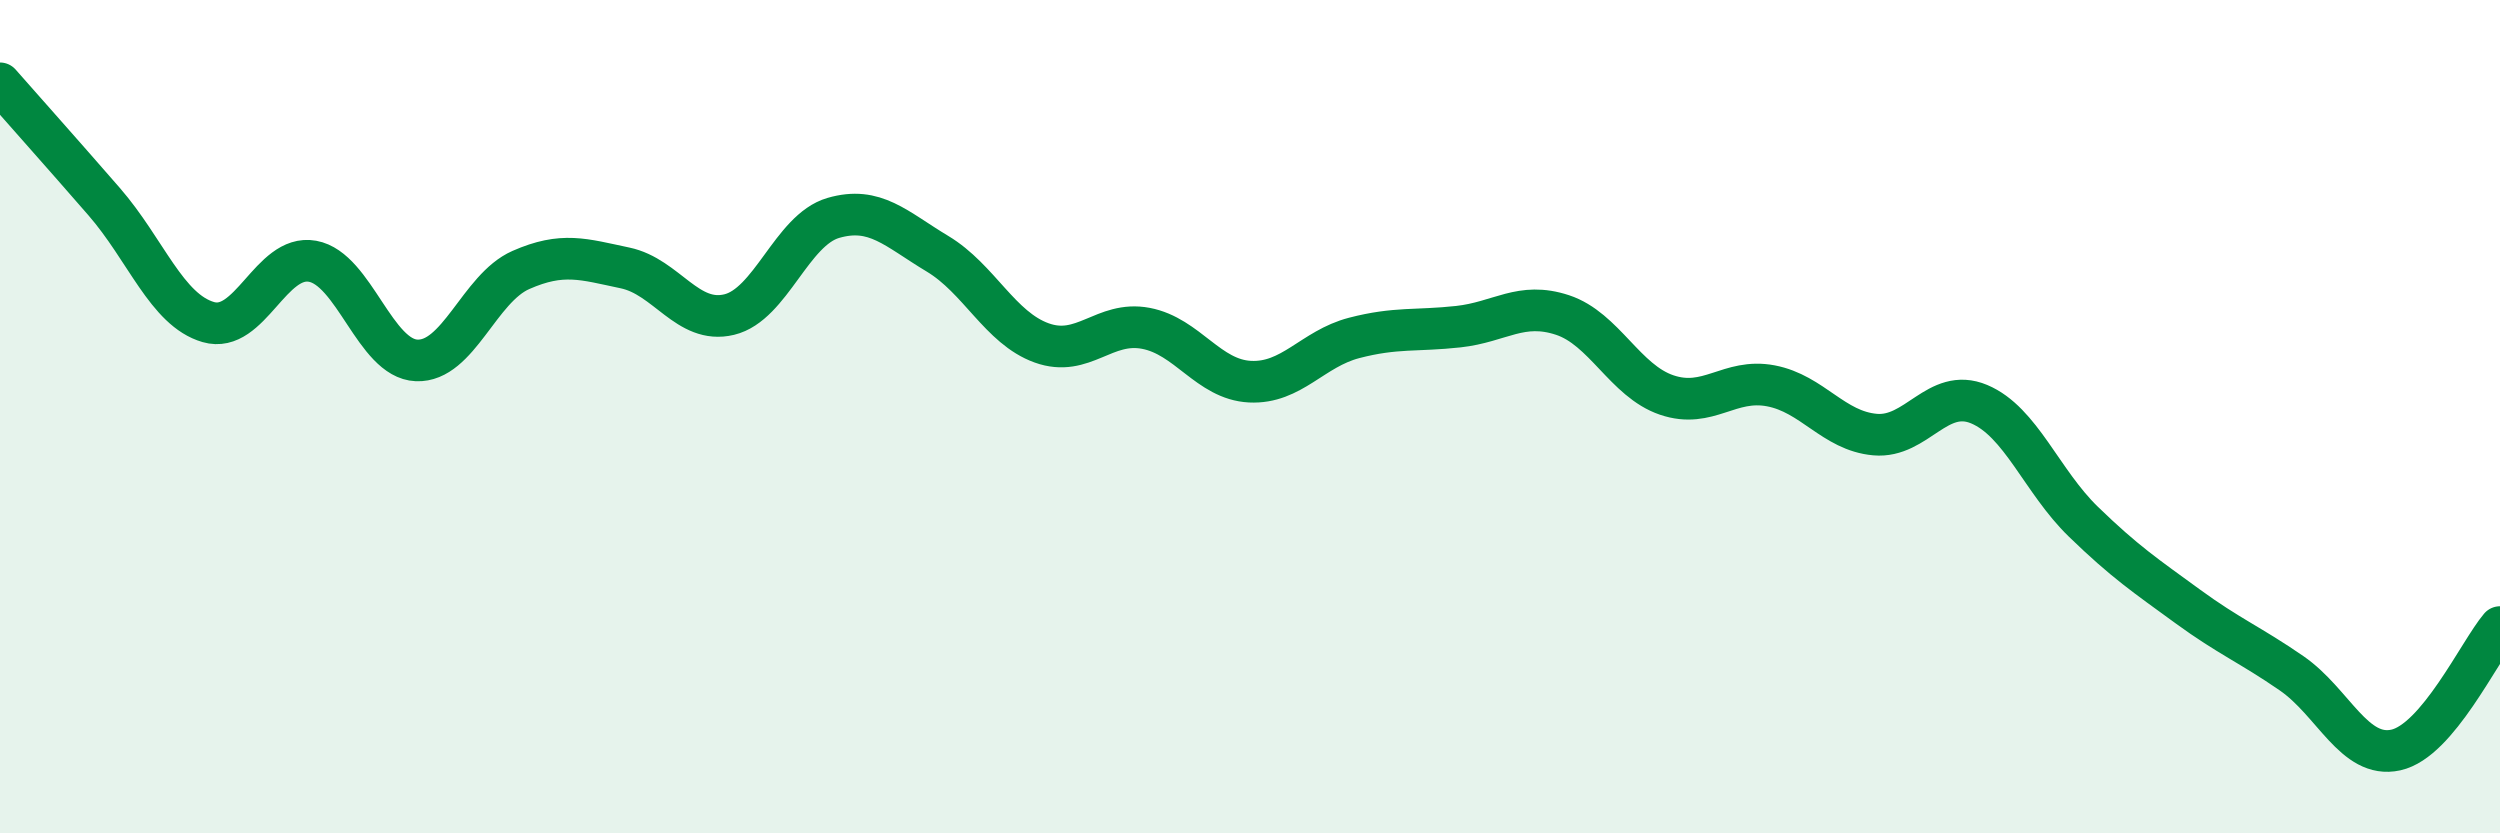
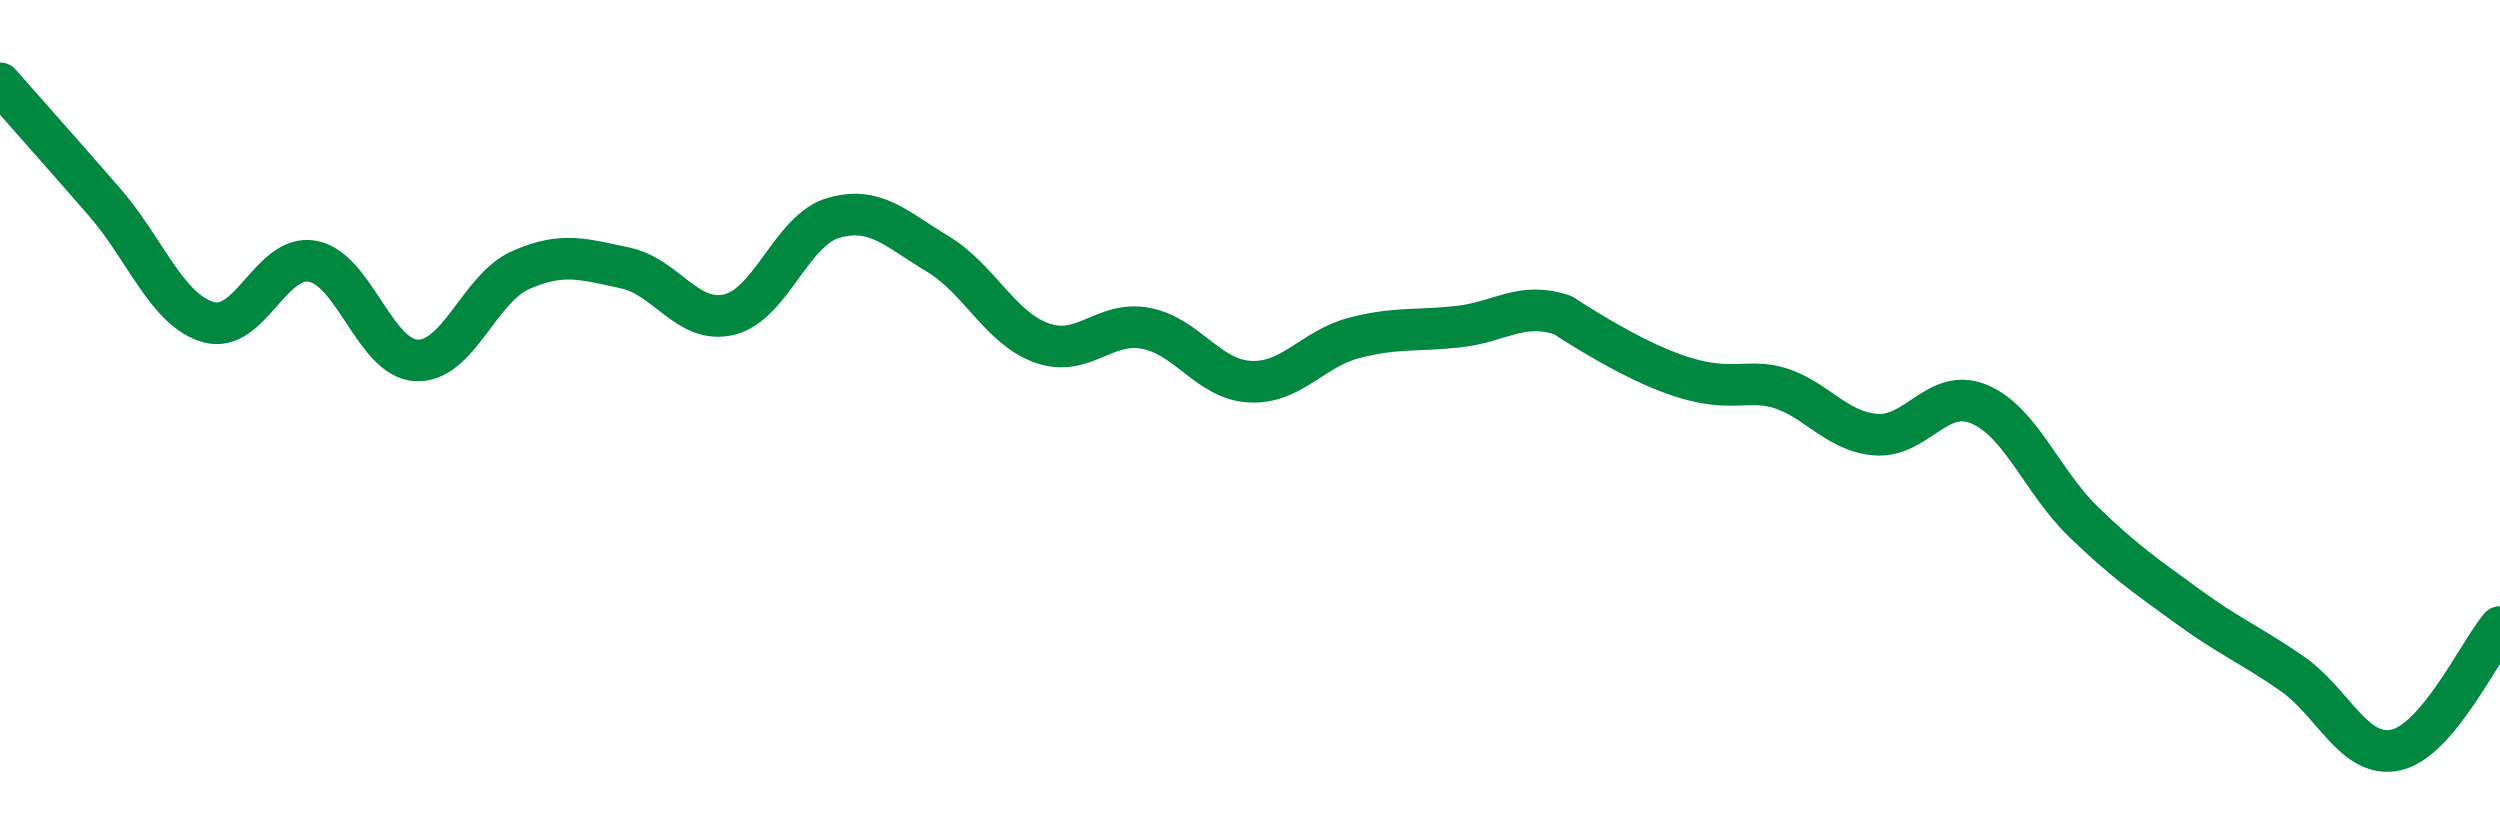
<svg xmlns="http://www.w3.org/2000/svg" width="60" height="20" viewBox="0 0 60 20">
-   <path d="M 0,2 C 0.5,2.57 1.5,3.69 2.5,4.84 C 3.5,5.99 4,7.44 5,7.73 C 6,8.02 6.5,6.09 7.5,6.27 C 8.5,6.45 9,8.61 10,8.65 C 11,8.69 11.5,6.92 12.5,6.48 C 13.5,6.04 14,6.22 15,6.43 C 16,6.64 16.5,7.79 17.5,7.55 C 18.5,7.31 19,5.52 20,5.23 C 21,4.94 21.5,5.49 22.5,6.09 C 23.5,6.69 24,7.87 25,8.23 C 26,8.59 26.5,7.69 27.5,7.88 C 28.5,8.07 29,9.11 30,9.16 C 31,9.21 31.5,8.37 32.5,8.11 C 33.5,7.85 34,7.95 35,7.84 C 36,7.73 36.5,7.23 37.5,7.56 C 38.5,7.89 39,9.14 40,9.48 C 41,9.82 41.5,9.07 42.5,9.26 C 43.5,9.45 44,10.34 45,10.43 C 46,10.52 46.5,9.28 47.5,9.7 C 48.5,10.12 49,11.55 50,12.52 C 51,13.49 51.5,13.82 52.5,14.55 C 53.5,15.28 54,15.47 55,16.16 C 56,16.85 56.5,18.22 57.5,18 C 58.5,17.78 59.5,15.64 60,15.05L60 20L0 20Z" fill="#008740" opacity="0.1" stroke-linecap="round" stroke-linejoin="round" />
-   <path d="M 0,2 C 0.5,2.57 1.5,3.69 2.5,4.84 C 3.5,5.99 4,7.44 5,7.73 C 6,8.02 6.5,6.09 7.5,6.27 C 8.5,6.45 9,8.61 10,8.65 C 11,8.69 11.5,6.92 12.5,6.48 C 13.5,6.04 14,6.22 15,6.43 C 16,6.64 16.5,7.79 17.5,7.55 C 18.5,7.31 19,5.52 20,5.23 C 21,4.94 21.5,5.49 22.5,6.09 C 23.5,6.69 24,7.87 25,8.23 C 26,8.59 26.5,7.69 27.5,7.88 C 28.5,8.07 29,9.11 30,9.16 C 31,9.21 31.5,8.37 32.5,8.11 C 33.5,7.85 34,7.95 35,7.84 C 36,7.73 36.5,7.23 37.5,7.56 C 38.5,7.89 39,9.14 40,9.48 C 41,9.82 41.5,9.07 42.5,9.26 C 43.5,9.45 44,10.34 45,10.43 C 46,10.52 46.5,9.28 47.5,9.7 C 48.5,10.12 49,11.55 50,12.52 C 51,13.49 51.5,13.82 52.5,14.55 C 53.5,15.28 54,15.47 55,16.16 C 56,16.85 56.5,18.22 57.5,18 C 58.5,17.78 59.5,15.64 60,15.05" stroke="#008740" stroke-width="1" fill="none" stroke-linecap="round" stroke-linejoin="round" />
+   <path d="M 0,2 C 0.5,2.57 1.5,3.69 2.5,4.84 C 3.5,5.99 4,7.44 5,7.73 C 6,8.02 6.5,6.09 7.5,6.27 C 8.5,6.45 9,8.61 10,8.65 C 11,8.69 11.5,6.92 12.5,6.48 C 13.5,6.04 14,6.22 15,6.43 C 16,6.64 16.5,7.79 17.5,7.55 C 18.5,7.31 19,5.52 20,5.23 C 21,4.94 21.5,5.49 22.5,6.09 C 23.5,6.69 24,7.87 25,8.23 C 26,8.59 26.5,7.69 27.5,7.88 C 28.5,8.07 29,9.11 30,9.16 C 31,9.21 31.5,8.37 32.5,8.11 C 33.5,7.85 34,7.95 35,7.84 C 36,7.73 36.5,7.23 37.5,7.56 C 41,9.82 41.5,9.07 42.5,9.26 C 43.5,9.45 44,10.34 45,10.43 C 46,10.52 46.5,9.28 47.5,9.7 C 48.5,10.12 49,11.55 50,12.52 C 51,13.49 51.5,13.82 52.5,14.55 C 53.5,15.28 54,15.47 55,16.16 C 56,16.85 56.5,18.22 57.5,18 C 58.5,17.78 59.5,15.64 60,15.05" stroke="#008740" stroke-width="1" fill="none" stroke-linecap="round" stroke-linejoin="round" />
</svg>